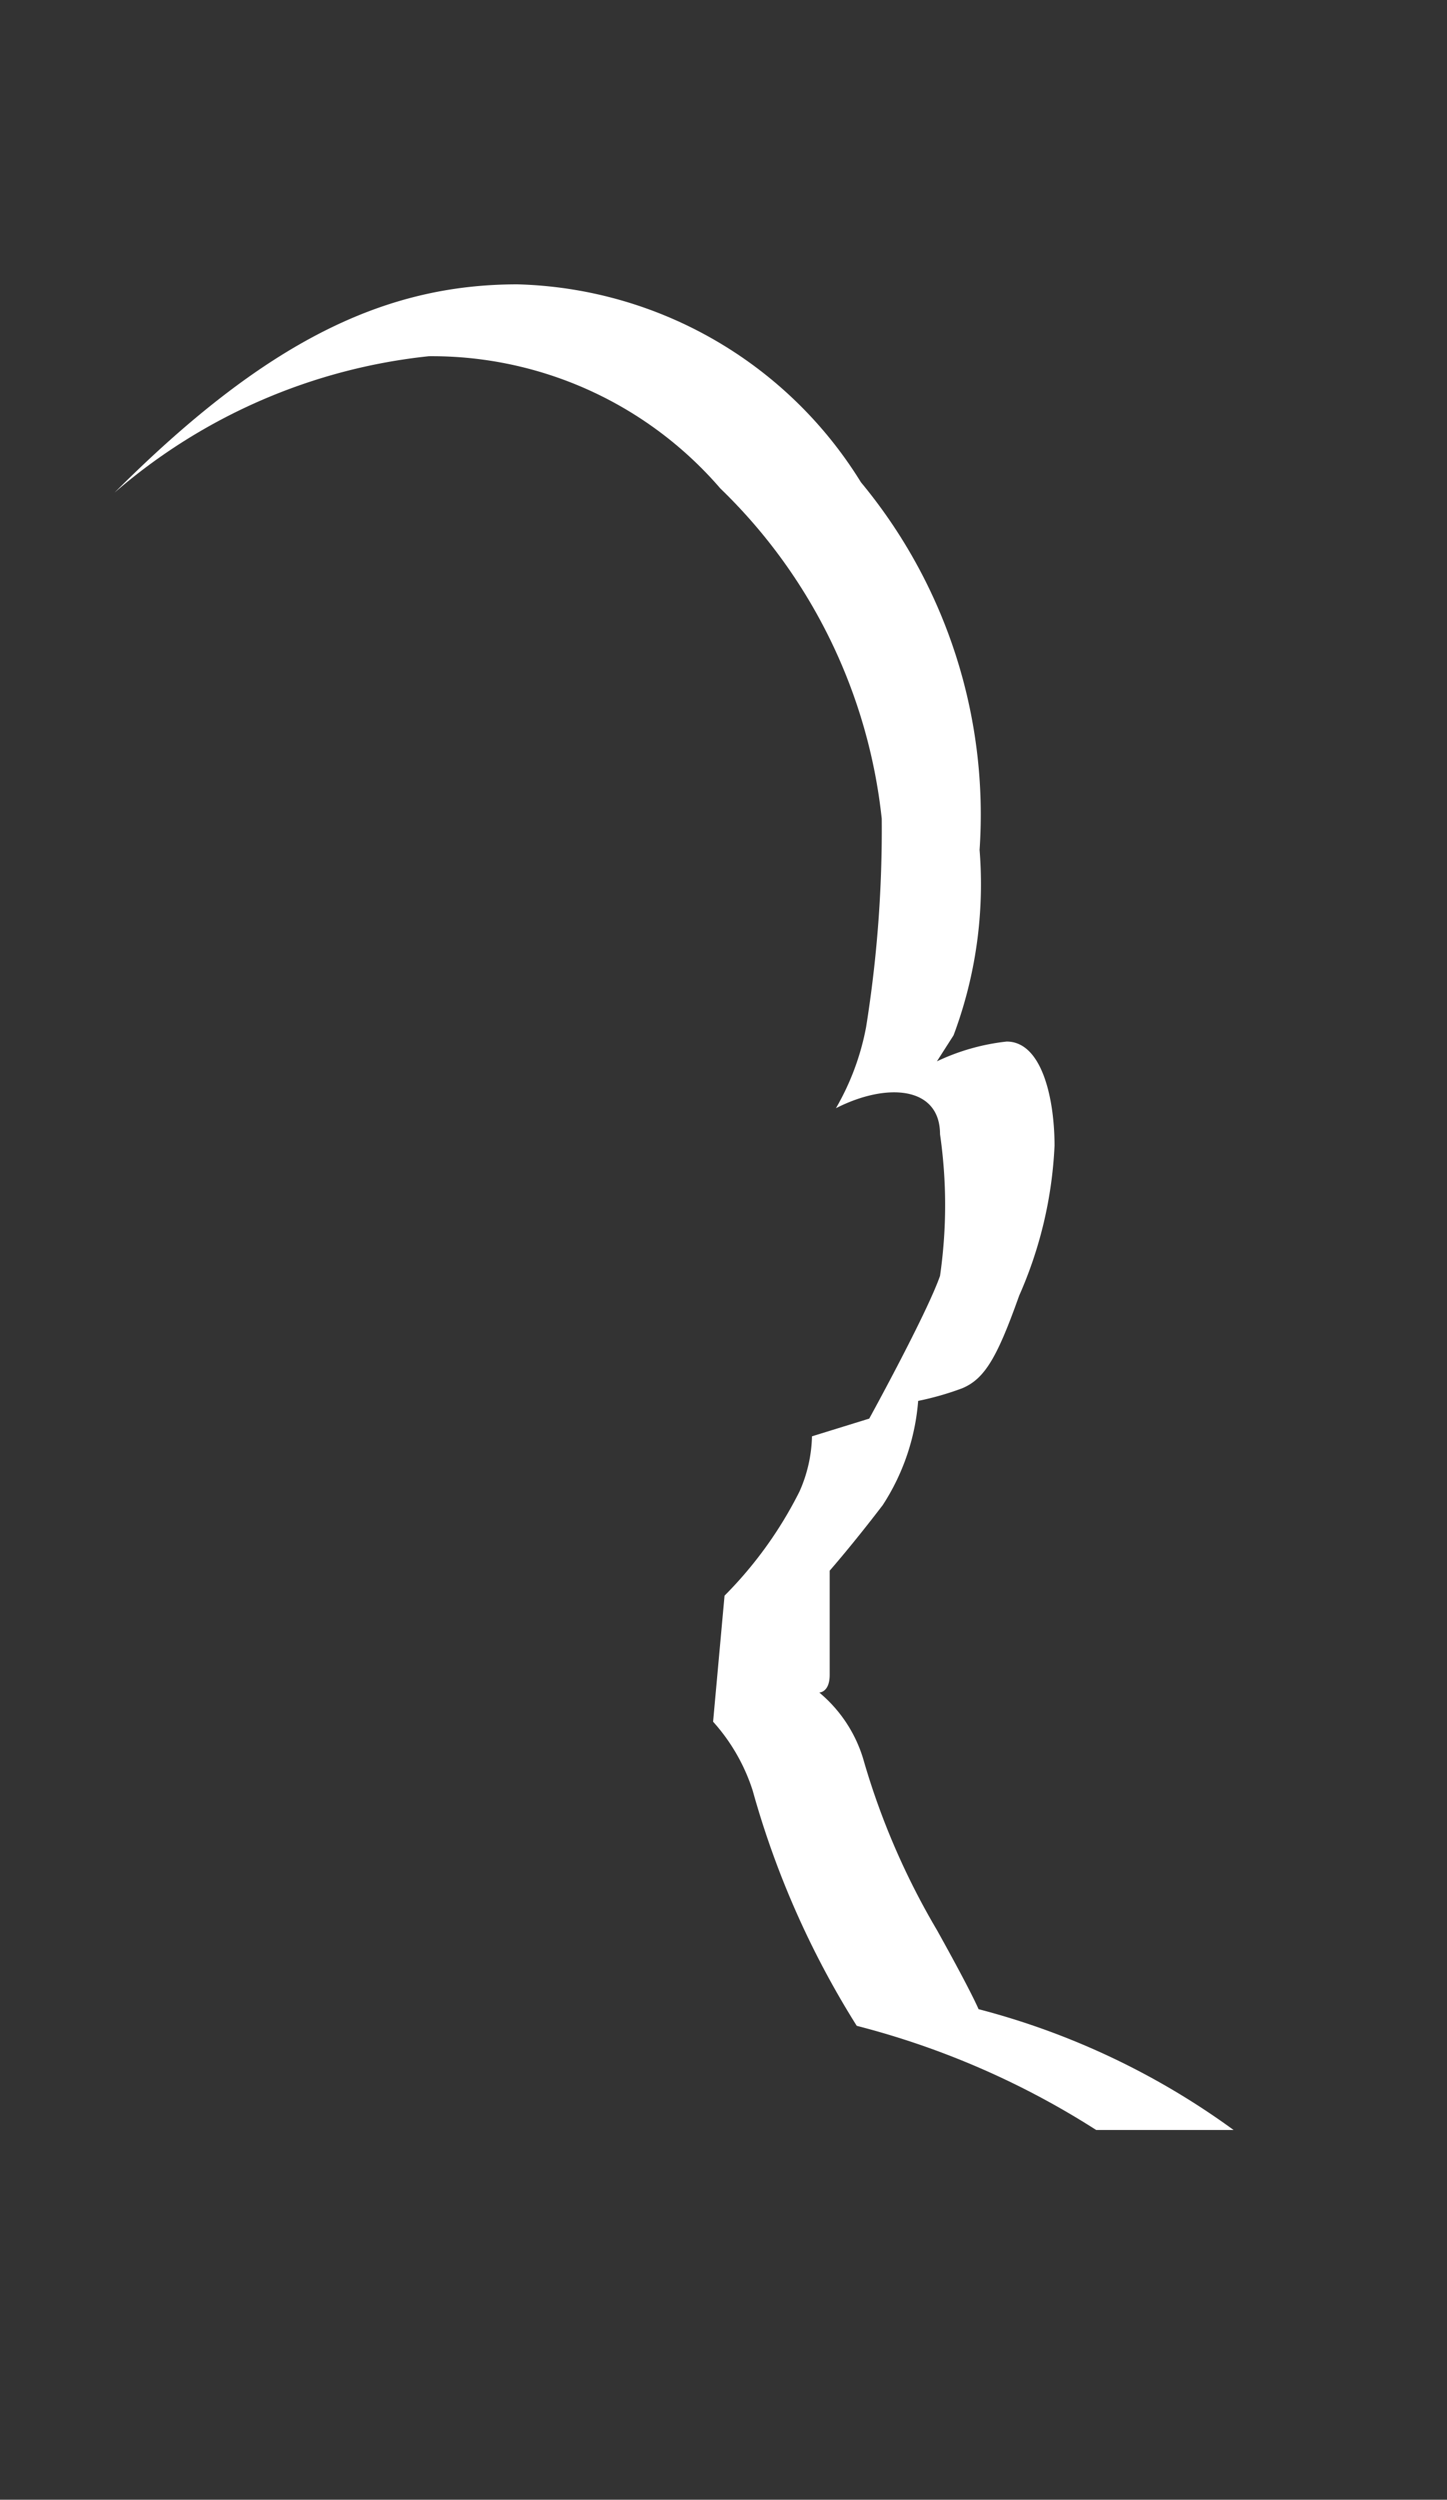
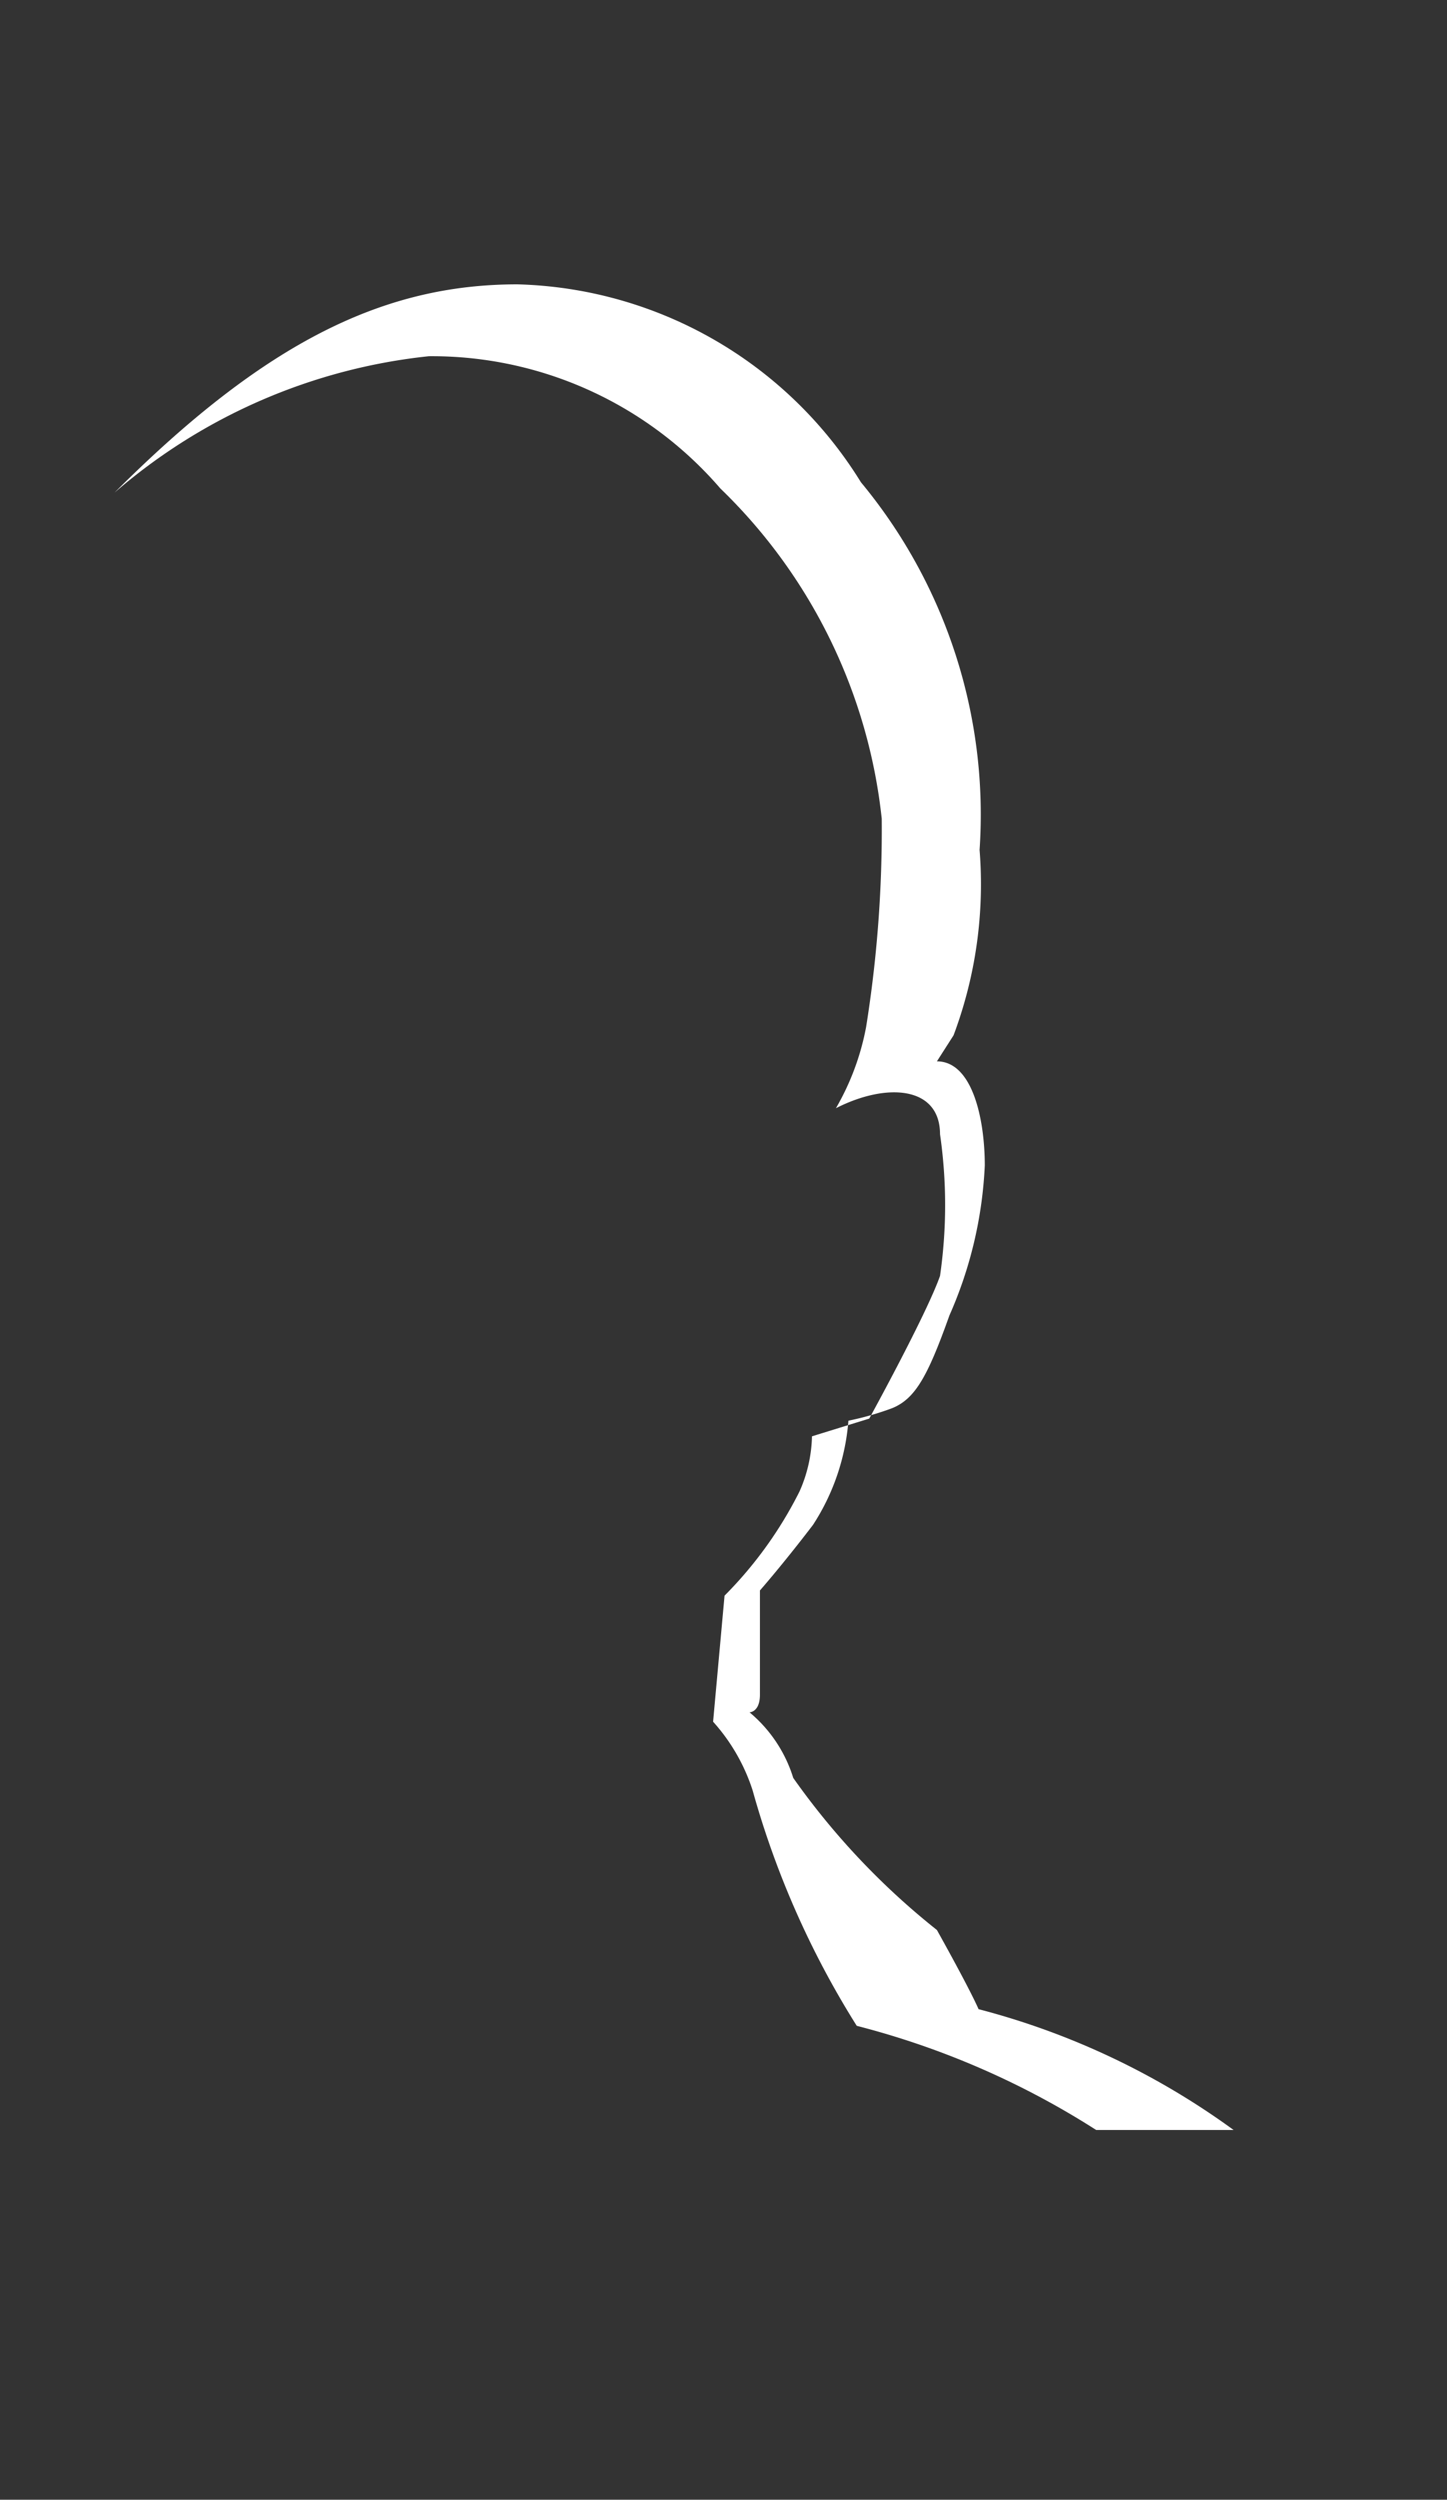
<svg xmlns="http://www.w3.org/2000/svg" id="Calque_1" data-name="Calque 1" viewBox="0 0 13.9 24">
  <rect x="0" y="0" width="13.9" height="24" fill="#333333" stroke="none" />
  <defs>
    <style>.cls-1{fill:#fff;}</style>
  </defs>
  <title>icon-top-foundation</title>
-   <path class="cls-1" d="M1.1,4.73c1.46-1.46,2.6-2,3.87-2a4,4,0,0,1,3.3,1.9A5,5,0,0,1,9.41,8.16a4.13,4.13,0,0,1-.25,1.78L9,10.19A2.09,2.09,0,0,1,9.67,10c.34,0,.46.55.46,1a4,4,0,0,1-.34,1.44c-.21.59-.33.8-.55.89a2.82,2.82,0,0,1-.42.12,2.14,2.14,0,0,1-.34,1c-.29.38-.51.63-.51.63v1c0,.17-.1.17-.1.17a1.33,1.33,0,0,1,.42.63A7.06,7.06,0,0,0,9,18.53c.34.61.4.76.4.76a7.26,7.26,0,0,1,2.45,1.16H10.53a7.92,7.92,0,0,0-2.3-1,8.54,8.54,0,0,1-1-2.26,1.82,1.82,0,0,0-.38-.66l.11-1.21a3.88,3.88,0,0,0,.72-1,1.37,1.37,0,0,0,.12-.53l.55-.17s.55-1,.68-1.37a4.75,4.75,0,0,0,0-1.36c0-.46-.51-.5-1-.25a2.45,2.45,0,0,0,.29-.78,12,12,0,0,0,.15-2A5.17,5.17,0,0,0,6.92,4.69a3.66,3.66,0,0,0-2.8-1.27A5.49,5.49,0,0,0,1.1,4.73Z" />
+   <path class="cls-1" d="M1.1,4.73c1.46-1.46,2.6-2,3.87-2a4,4,0,0,1,3.3,1.9A5,5,0,0,1,9.41,8.16a4.13,4.13,0,0,1-.25,1.78L9,10.19c.34,0,.46.55.46,1a4,4,0,0,1-.34,1.44c-.21.59-.33.8-.55.89a2.82,2.82,0,0,1-.42.12,2.14,2.14,0,0,1-.34,1c-.29.38-.51.63-.51.63v1c0,.17-.1.17-.1.17a1.33,1.33,0,0,1,.42.63A7.06,7.06,0,0,0,9,18.53c.34.61.4.76.4.76a7.26,7.26,0,0,1,2.45,1.16H10.53a7.92,7.92,0,0,0-2.3-1,8.54,8.54,0,0,1-1-2.26,1.82,1.82,0,0,0-.38-.66l.11-1.21a3.88,3.88,0,0,0,.72-1,1.37,1.37,0,0,0,.12-.53l.55-.17s.55-1,.68-1.37a4.75,4.75,0,0,0,0-1.36c0-.46-.51-.5-1-.25a2.45,2.45,0,0,0,.29-.78,12,12,0,0,0,.15-2A5.17,5.17,0,0,0,6.92,4.69a3.66,3.66,0,0,0-2.8-1.27A5.49,5.49,0,0,0,1.1,4.73Z" />
</svg>